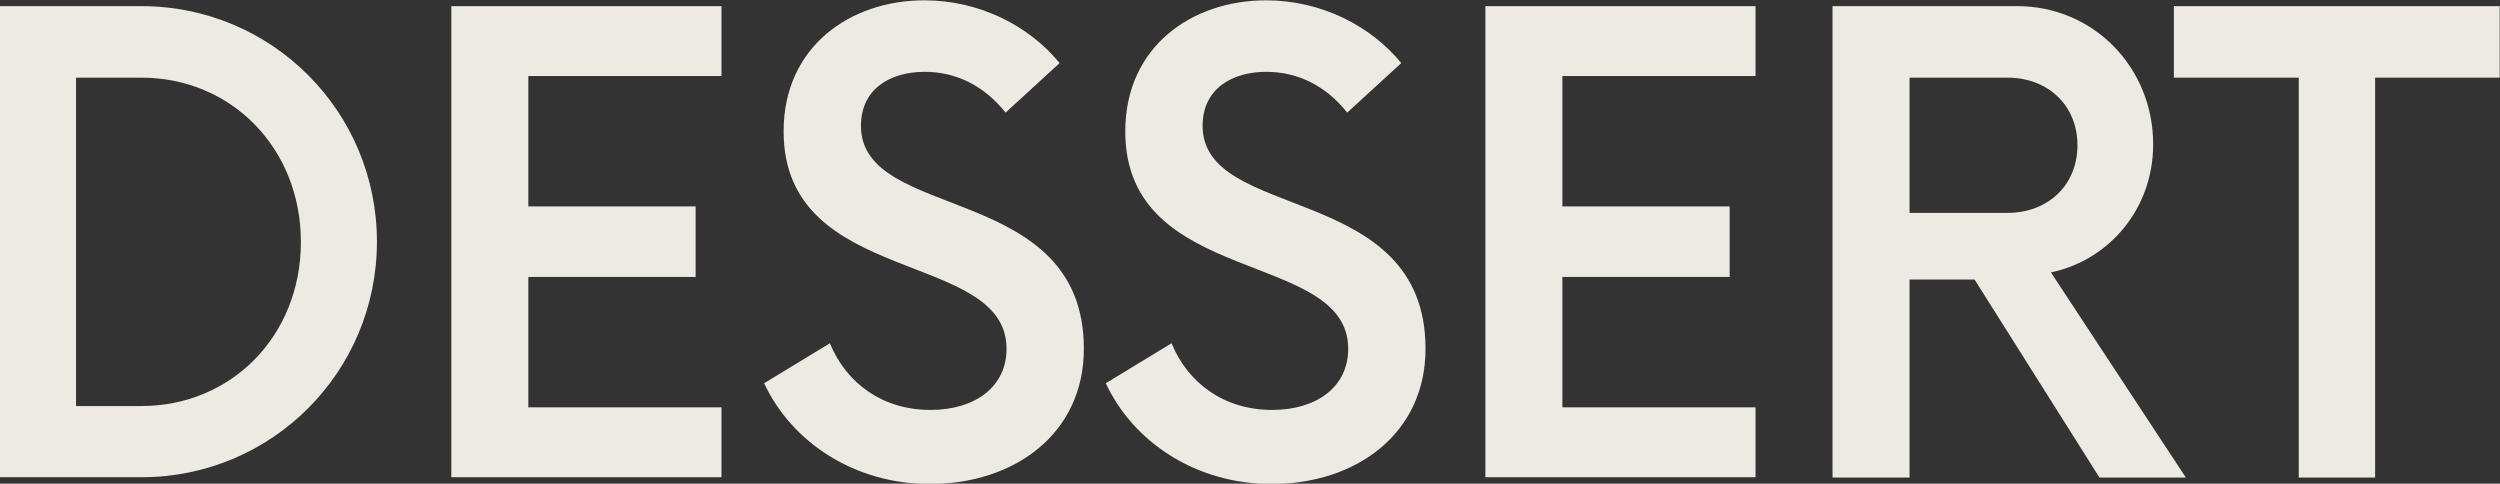
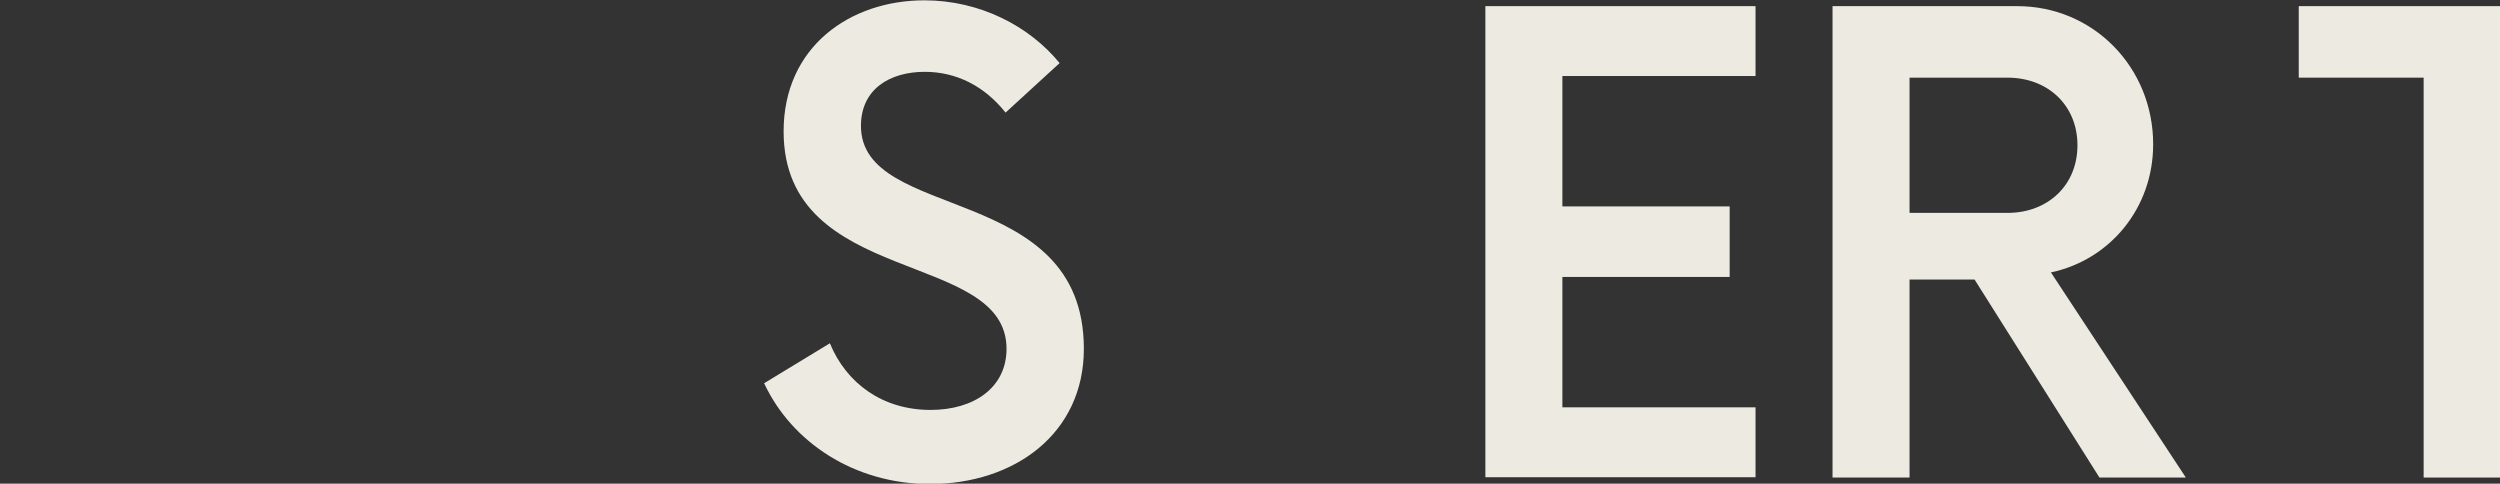
<svg xmlns="http://www.w3.org/2000/svg" id="Layer_2" data-name="Layer 2" viewBox="0 0 77.27 14.95">
  <rect x="0" y="0" width="77.27" height="14.95" fill="#333333" stroke="none" />
  <defs>
    <style>
      .cls-1 {
        fill: #edebe1;
      }
    </style>
  </defs>
  <g id="Layer_1-2" data-name="Layer 1">
    <g>
-       <path class="cls-1" d="M0,.19H4.37c4.03,0,7.28,3.25,7.28,7.28s-3.25,7.28-7.28,7.28H0V.19ZM4.37,12.55c2.77,0,4.93-2.16,4.93-5.07S7.14,2.4,4.37,2.4H2.35V12.55h2.01Z" />
-       <path class="cls-1" d="M16.33,2.35V6.38h5.17v2.18h-5.17v4.03h5.97v2.16H13.95V.19h8.35V2.35h-5.97Z" />
      <path class="cls-1" d="M23.61,11.85l2.04-1.24c.51,1.24,1.63,2.06,3.11,2.06,1.36,0,2.35-.7,2.35-1.89,0-3.08-6.89-1.89-6.89-6.72,0-2.62,2.06-4.05,4.35-4.05,1.72,0,3.25,.8,4.18,1.94l-1.67,1.53c-.66-.83-1.53-1.26-2.5-1.26-1.07,0-1.97,.53-1.97,1.67,0,2.99,6.89,1.72,6.89,6.89,0,2.62-2.14,4.18-4.76,4.18-2.33,0-4.27-1.29-5.12-3.11Z" />
-       <path class="cls-1" d="M34.17,11.85l2.04-1.24c.51,1.24,1.63,2.06,3.11,2.06,1.36,0,2.35-.7,2.35-1.89,0-3.08-6.89-1.89-6.89-6.72,0-2.62,2.06-4.05,4.35-4.05,1.72,0,3.25,.8,4.18,1.94l-1.67,1.53c-.66-.83-1.53-1.26-2.5-1.26-1.07,0-1.97,.53-1.97,1.67,0,2.99,6.89,1.72,6.89,6.89,0,2.62-2.14,4.18-4.76,4.18-2.33,0-4.27-1.29-5.12-3.11Z" />
      <path class="cls-1" d="M48.29,2.35V6.38h5.17v2.18h-5.17v4.03h5.97v2.16h-8.35V.19h8.35V2.35h-5.97Z" />
      <path class="cls-1" d="M67.56,14.76h-2.67l-3.86-6.12h-2.01v6.12h-2.38V.19h5.71c2.35,0,4.2,1.89,4.2,4.27,0,1.97-1.33,3.57-3.16,3.96l4.17,6.34Zm-5.51-8.18c1.24,0,2.16-.85,2.16-2.09s-.92-2.09-2.16-2.09h-3.03V6.58h3.03Z" />
-       <path class="cls-1" d="M77.27,2.4h-3.86V14.76h-2.36V2.4h-3.86V.19h10.07V2.4Z" />
+       <path class="cls-1" d="M77.27,2.4V14.76h-2.36V2.4h-3.86V.19h10.07V2.4Z" />
    </g>
  </g>
</svg>